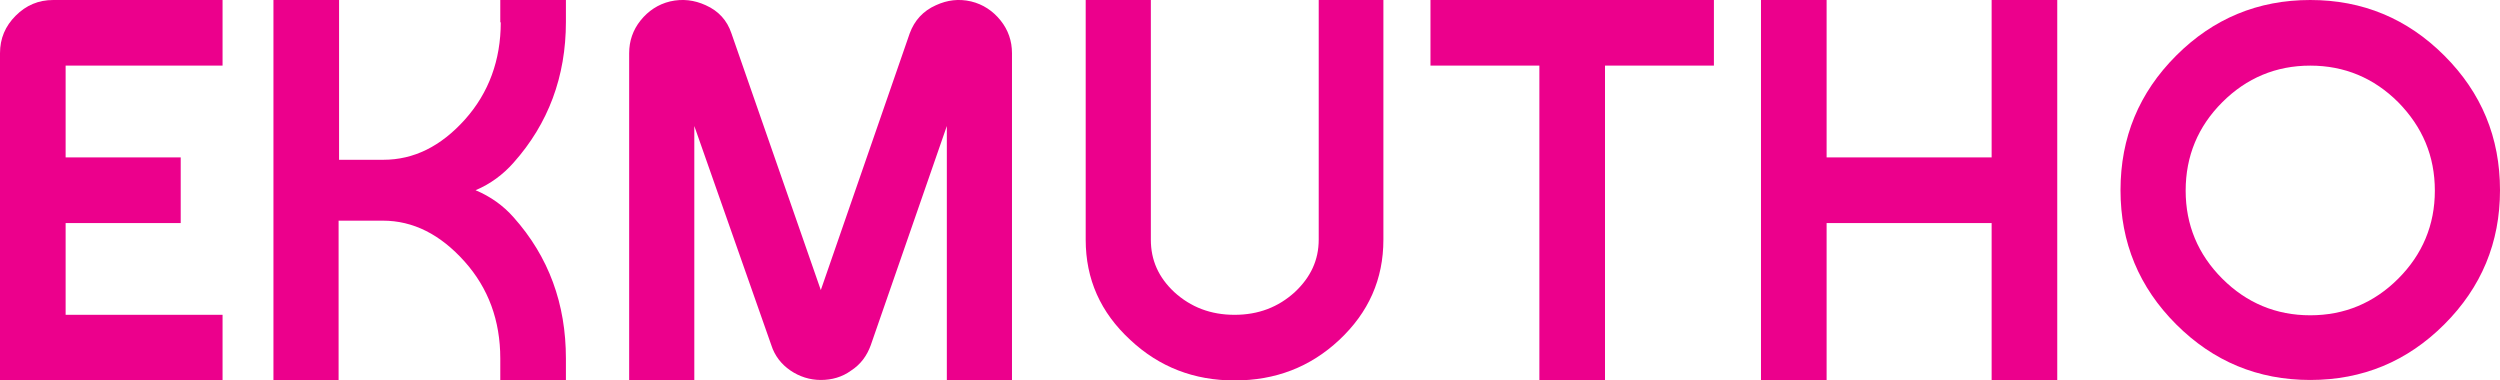
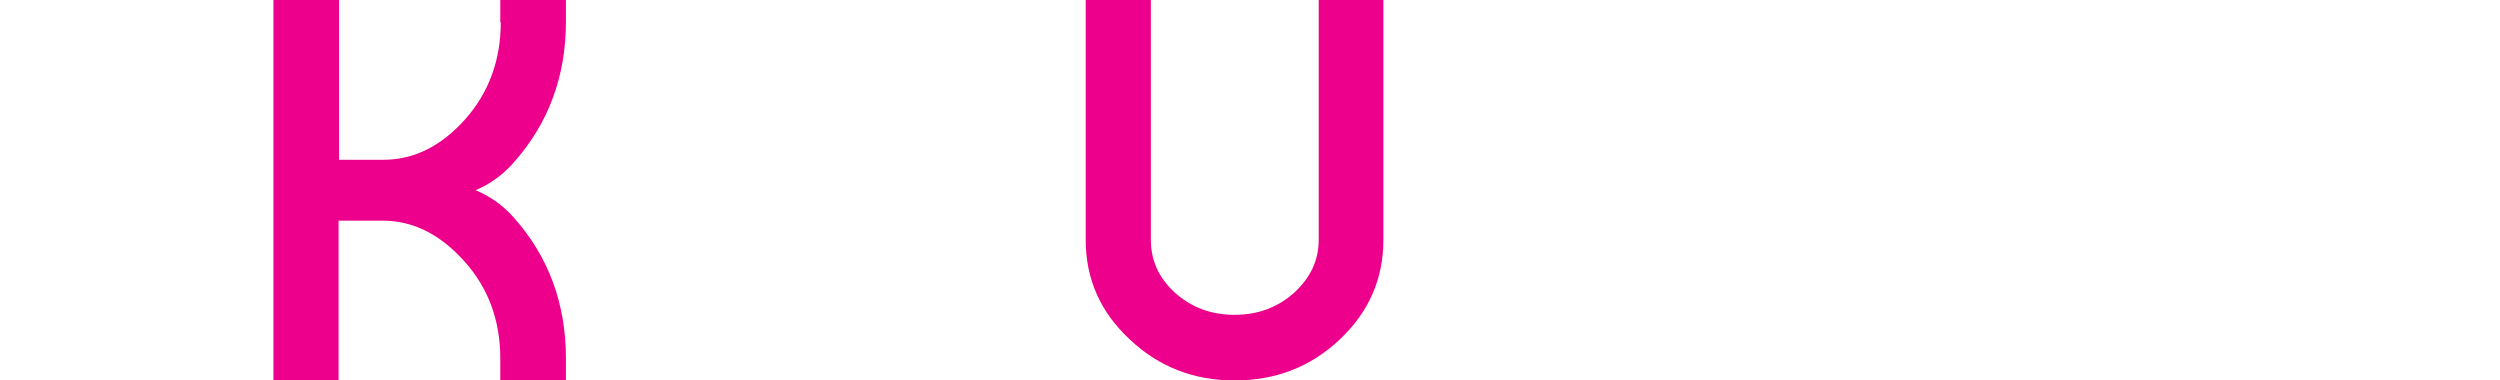
<svg xmlns="http://www.w3.org/2000/svg" id="Layer_1" x="0px" y="0px" viewBox="0 0 525.7 80" style="enable-background:new 0 0 525.7 80;" xml:space="preserve">
  <style type="text/css">	.st0{fill:#EC008C;}</style>
  <g>
    <g>
-       <path class="st0" d="M46.8,80H0V11.2c0-3.1,1.1-5.7,3.3-7.9C5.5,1.1,8.1,0,11.2,0h35.6v13.8h-33v19.3H38v13.8H13.8v19.3h33V80z" />
      <path class="st0" d="M71.3,80H57.5V0h13.8v33.6h9.3c6.4,0,12.1-2.8,17.2-8.5c5-5.6,7.5-12.5,7.5-20.4h-0.1V0H119v4.6   c0,11.5-3.7,21.4-11,29.6c-2.2,2.5-4.9,4.5-8,5.8c3.1,1.3,5.8,3.2,8,5.7C115.4,54,119,63.9,119,75.4V80h-13.8v-4.6   c0-8-2.5-14.8-7.5-20.4c-5.1-5.7-10.8-8.6-17.2-8.6h-9.3V80z" />
-       <path class="st0" d="M132.3,80V11.2c0-2.6,0.8-4.9,2.4-6.9c1.6-2,3.7-3.4,6.2-4c2.6-0.6,5.1-0.3,7.5,0.8c2.7,1.2,4.5,3.2,5.4,5.9   l18.8,54l18.7-54c1-2.7,2.8-4.7,5.5-5.9c2.4-1.1,4.8-1.4,7.4-0.8c2.5,0.6,4.6,2,6.2,4c1.6,2,2.4,4.3,2.4,6.9V80h-13.7V26.5   l-16,46.1c-0.8,2.2-2.1,4-4.1,5.3c-1.9,1.4-4.1,2-6.4,2c-2.3,0-4.5-0.7-6.4-2c-1.9-1.3-3.3-3.1-4-5.3L146,26.5V80H132.3z" />
      <path class="st0" d="M290.9,0v50.4c0,8.3-3.1,15.3-9.3,21.1c-6.1,5.7-13.4,8.5-22,8.5c-8.5,0-15.8-2.8-21.9-8.5   c-6.3-5.8-9.4-12.8-9.4-21.1V0H242v50.4c0,4.3,1.6,7.9,4.9,11c3.5,3.2,7.7,4.8,12.7,4.8c5,0,9.2-1.6,12.7-4.8c3.3-3.1,5-6.7,5-11   V0H290.9z" />
-       <path class="st0" d="M300.9,0h59.5v13.8h-22.9V80h-13.8V13.8h-22.9V0z" />
-       <path class="st0" d="M384.1,33.1h34.7V0h13.8v80h-13.8V46.9h-34.7V80h-13.8V0h13.8V33.1z" />
-       <path class="st0" d="M514,11.7c7.8,7.8,11.7,17.2,11.7,28.3c0,11-3.9,20.4-11.7,28.2c-7.8,7.8-17.2,11.7-28.2,11.7   c-11,0-20.4-3.9-28.2-11.7c-7.8-7.8-11.7-17.2-11.7-28.2c0-11.1,3.9-20.5,11.7-28.3C465.4,3.9,474.8,0,485.8,0   C496.8,0,506.2,3.9,514,11.7z M485.8,13.8c-7.2,0-13.4,2.6-18.5,7.7c-5.1,5.1-7.7,11.3-7.7,18.6c0,7.2,2.6,13.4,7.7,18.5   c5.1,5.1,11.3,7.7,18.5,7.7c7.2,0,13.4-2.6,18.5-7.7c5.1-5.1,7.7-11.3,7.7-18.5c0-7.3-2.6-13.4-7.7-18.6   C499.2,16.4,493,13.8,485.8,13.8z" />
    </g>
  </g>
</svg>